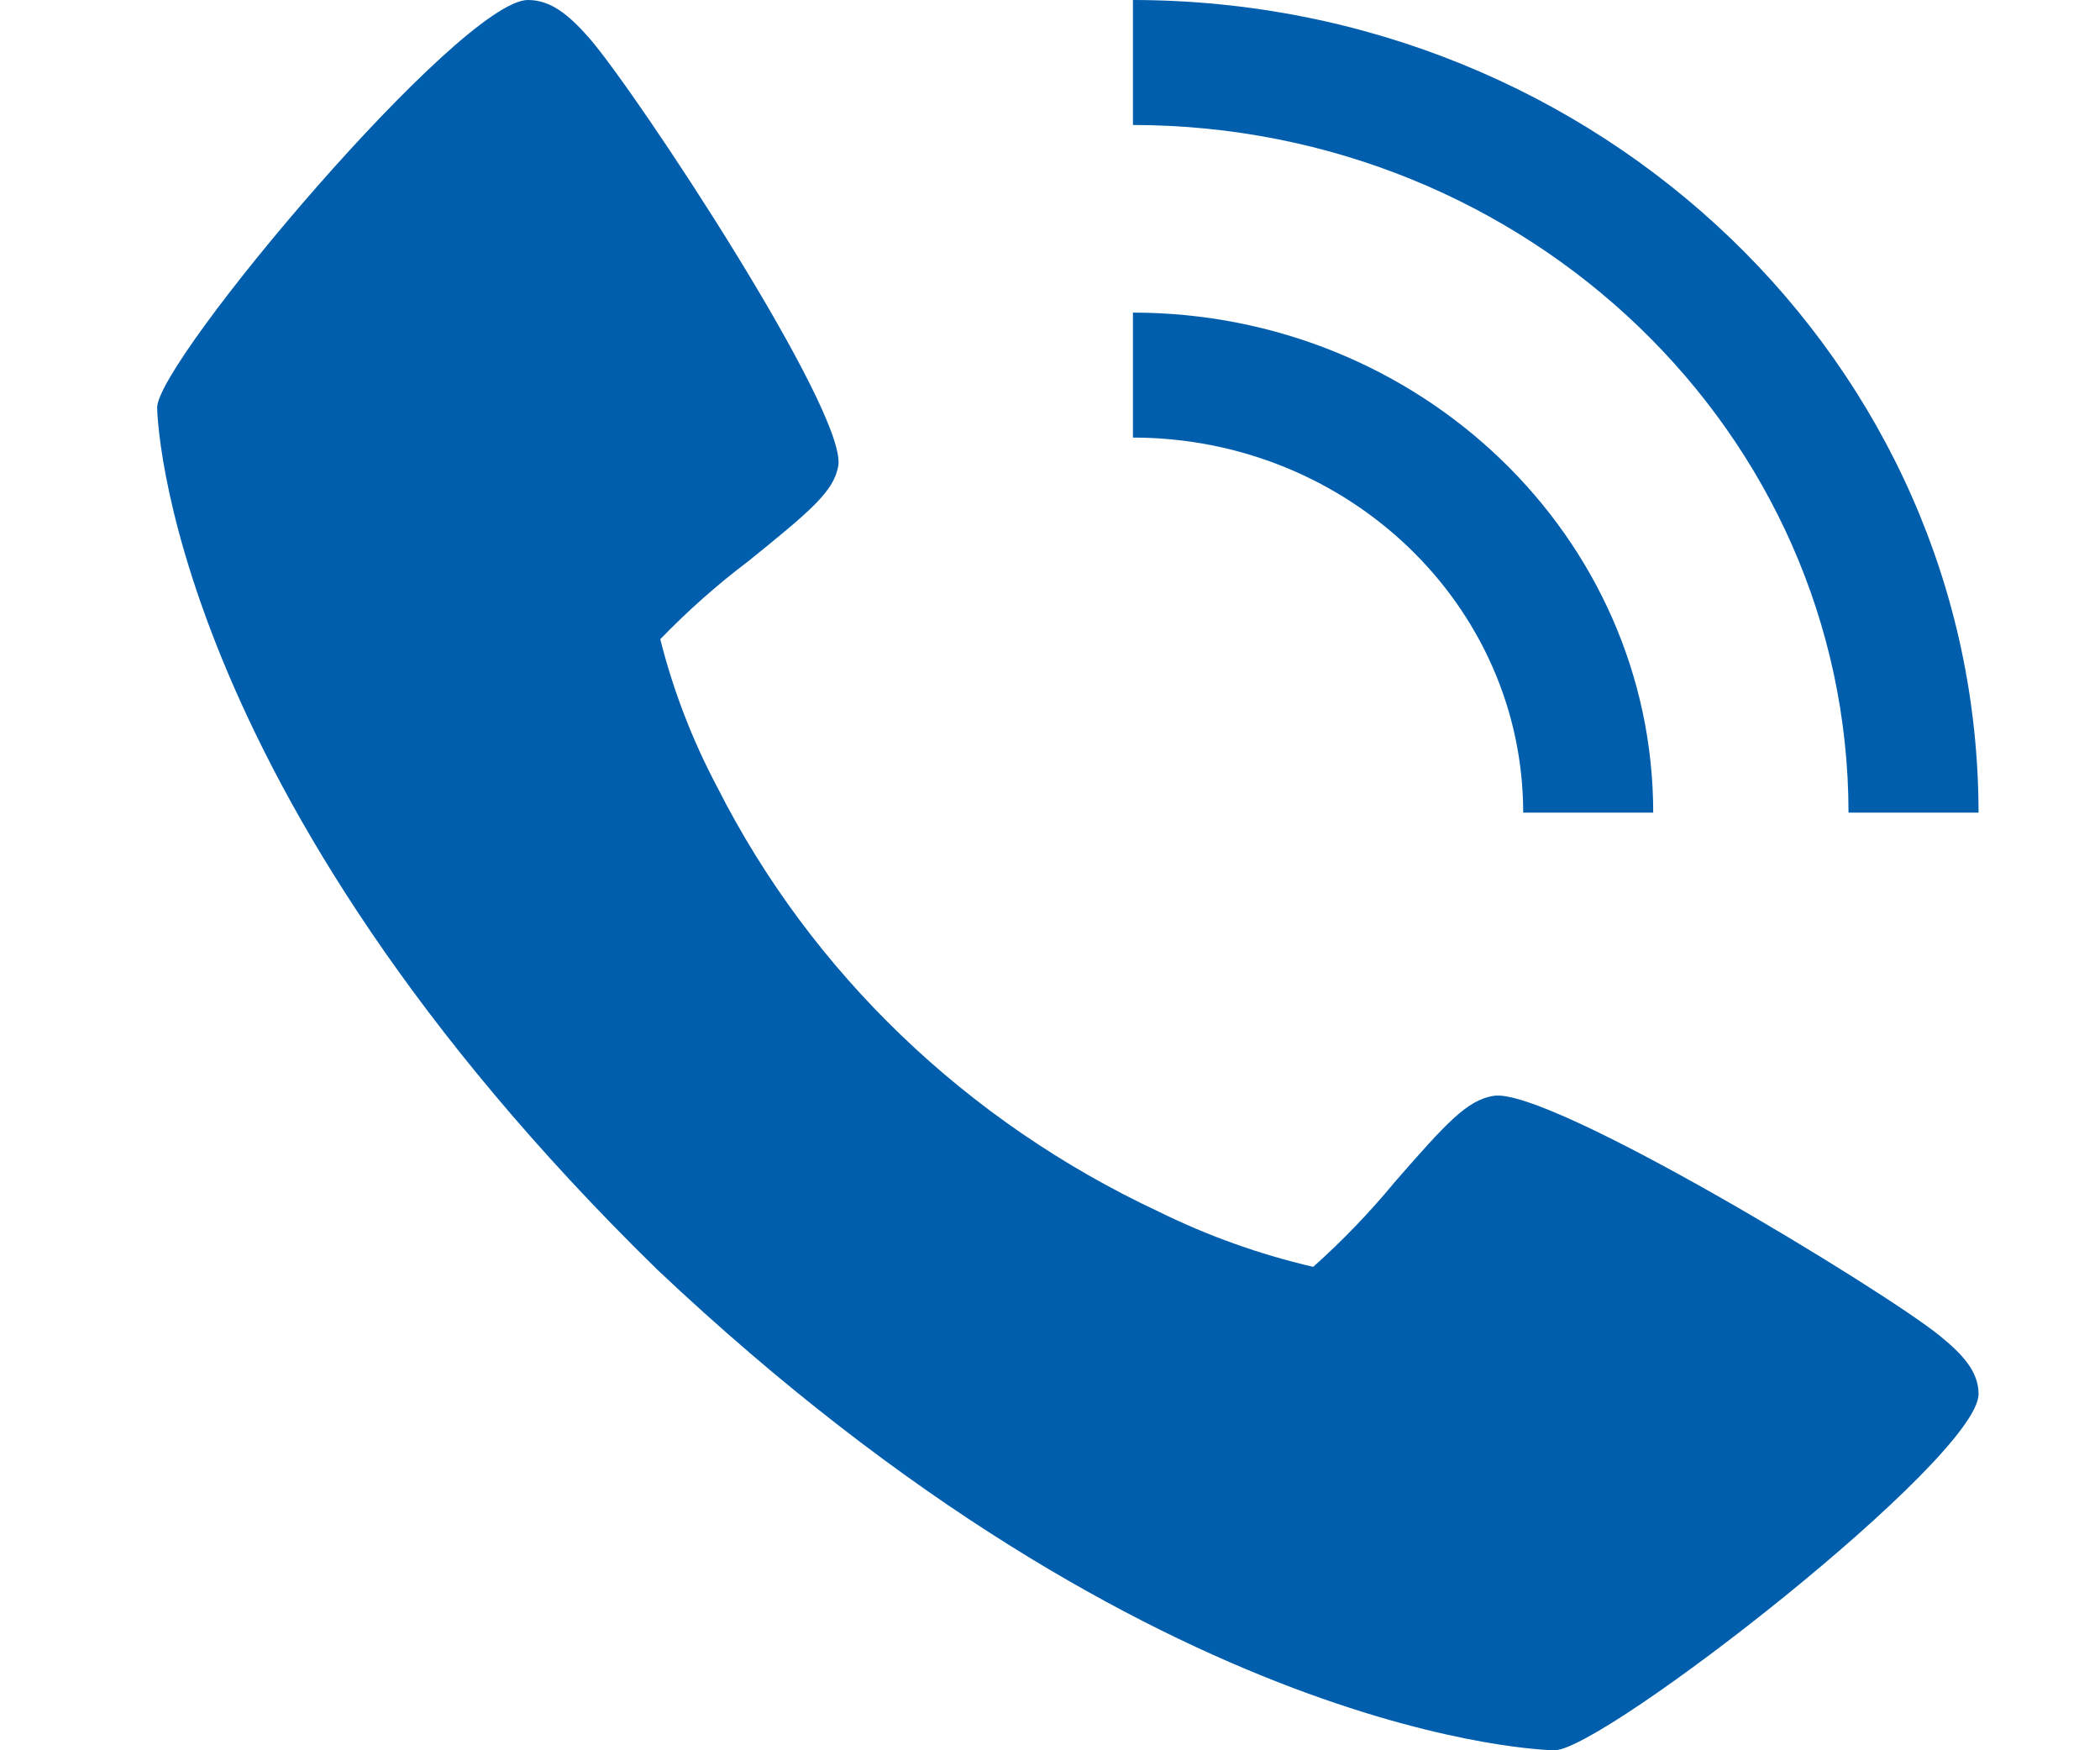
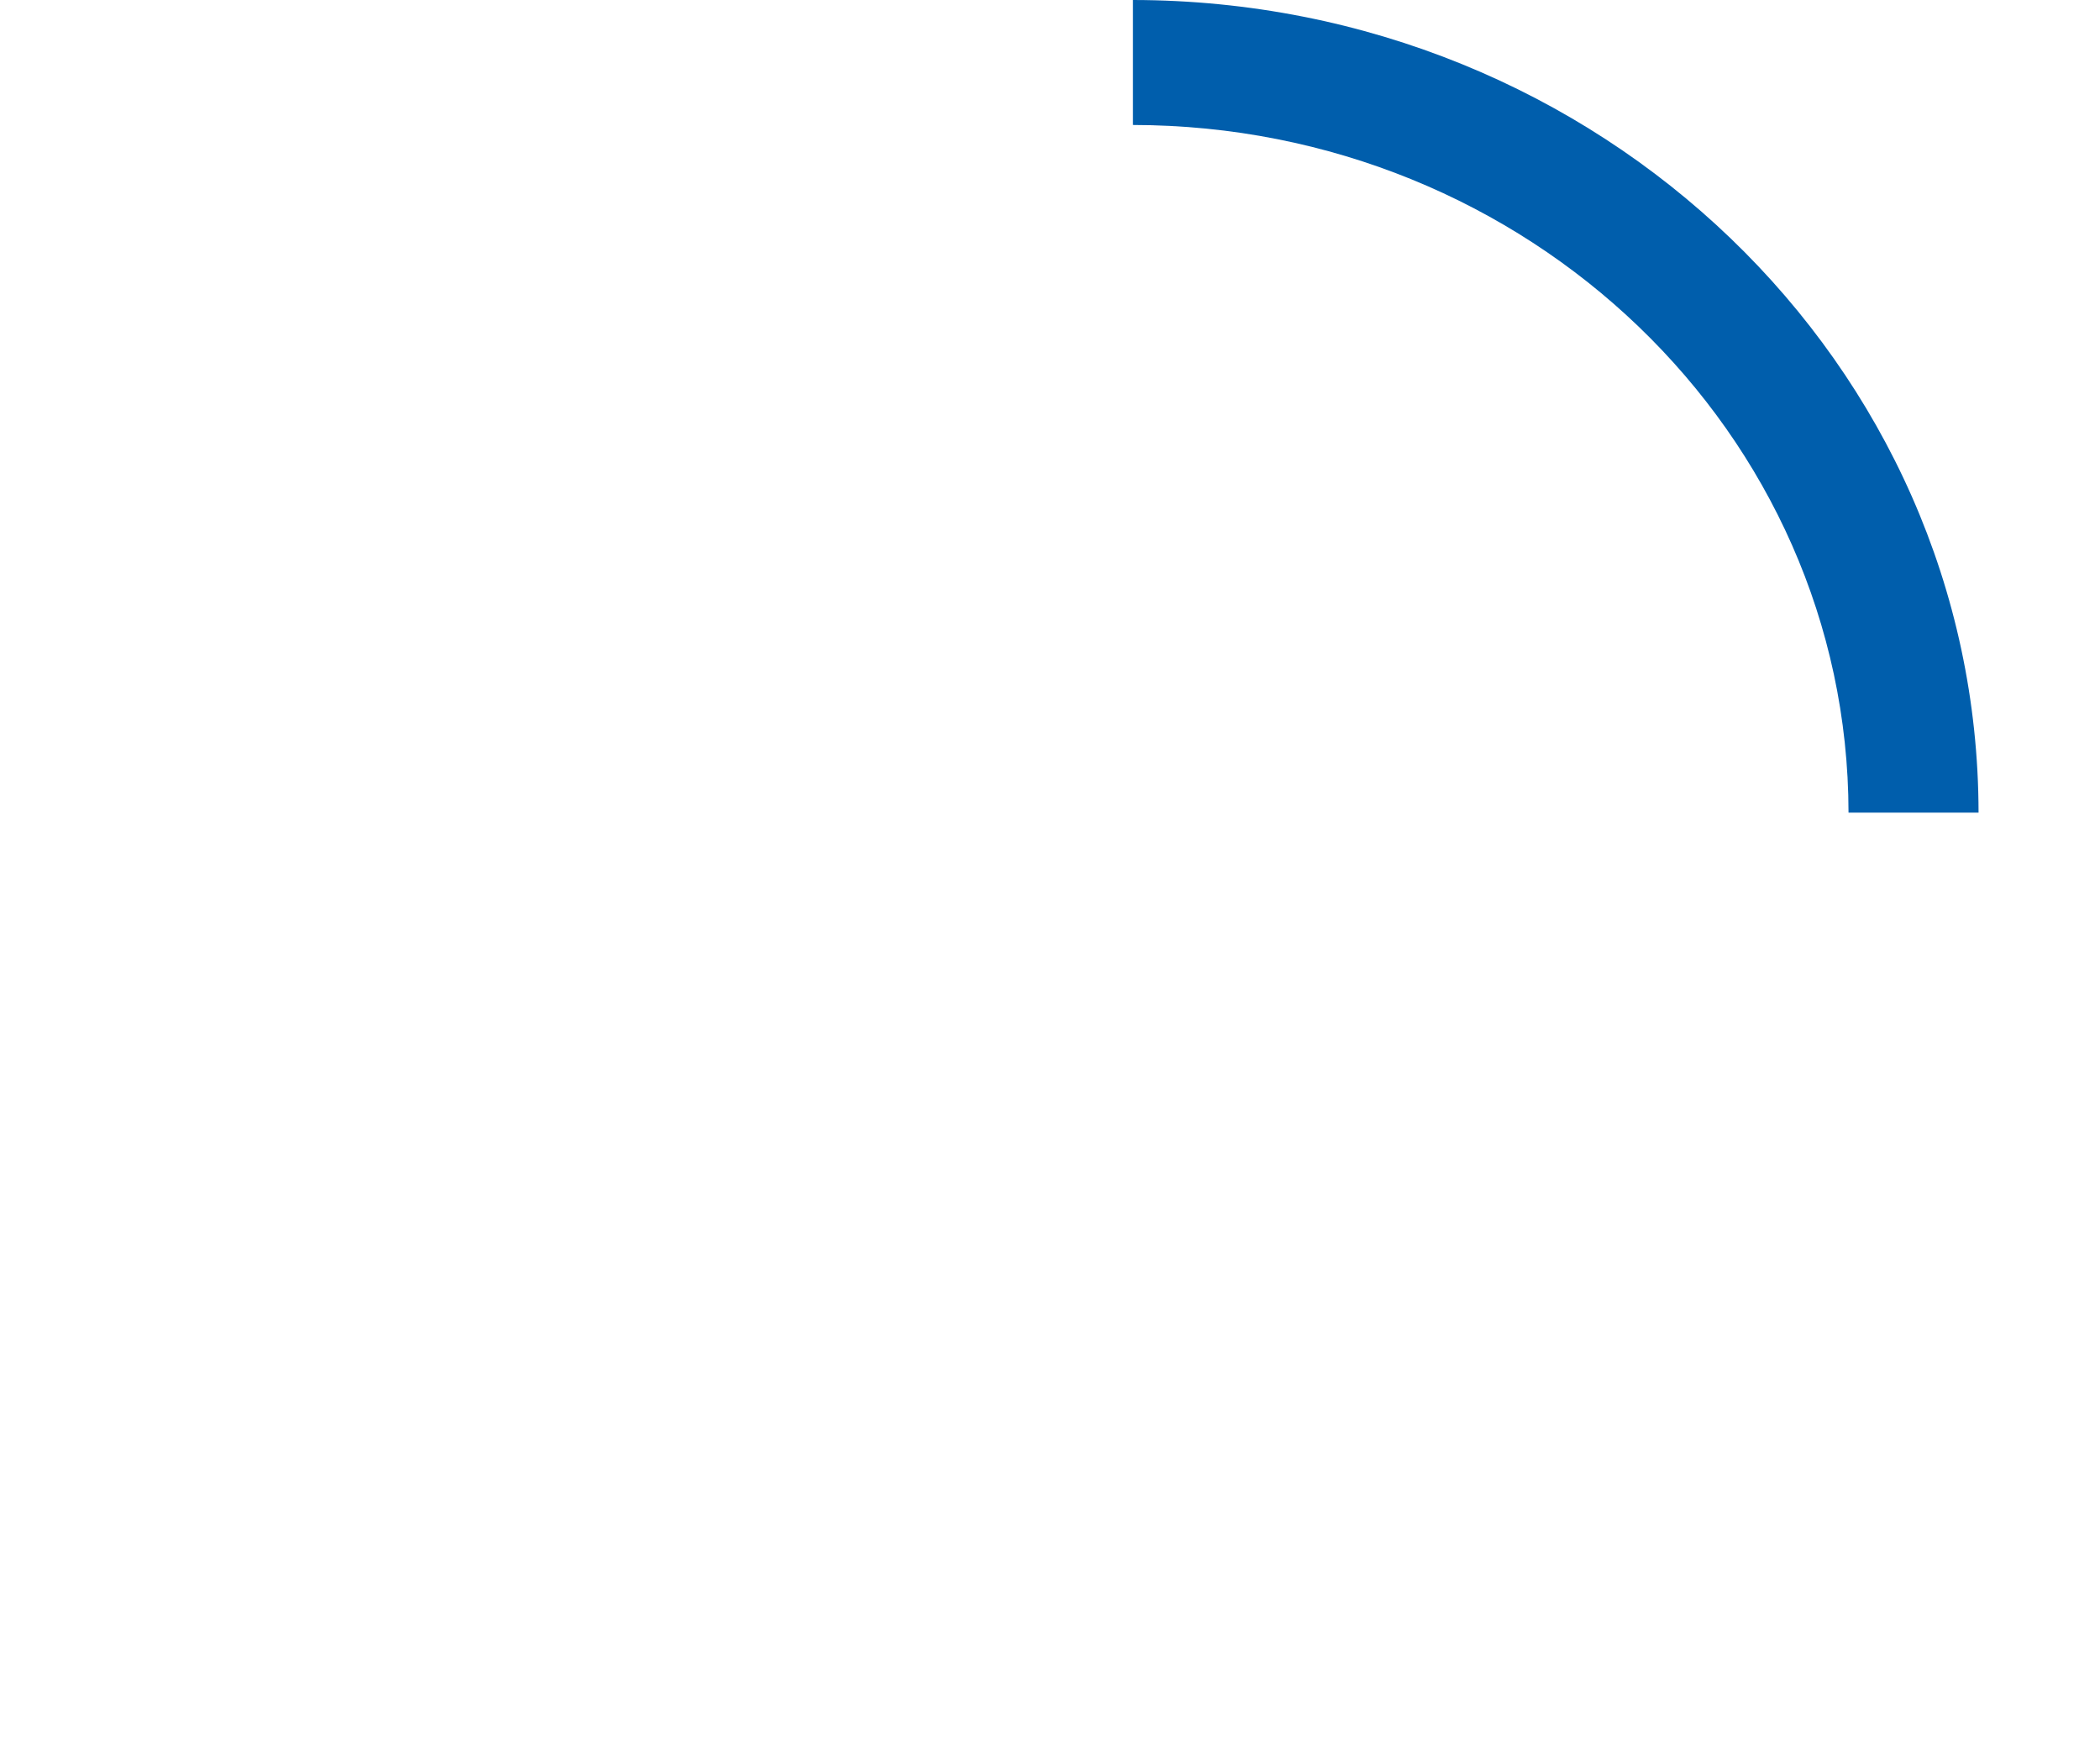
<svg xmlns="http://www.w3.org/2000/svg" width="12" height="10" viewBox="0 0 12 10" fill="none">
-   <path d="M11.081 7.629C10.756 7.367 8.85 6.208 8.534 6.261C8.385 6.286 8.271 6.408 7.967 6.757C7.826 6.928 7.671 7.089 7.504 7.238C7.198 7.167 6.902 7.061 6.622 6.923C5.523 6.409 4.635 5.556 4.1 4.5C3.957 4.231 3.847 3.946 3.773 3.652C3.928 3.492 4.095 3.343 4.274 3.208C4.637 2.915 4.764 2.807 4.79 2.663C4.845 2.358 3.638 0.528 3.366 0.216C3.252 0.087 3.149 0 3.017 0C2.633 0 0.898 2.061 0.898 2.329C0.898 2.35 0.935 4.496 3.756 7.254C6.626 9.964 8.86 10 8.883 10C9.161 10 11.306 8.333 11.306 7.964C11.306 7.837 11.216 7.738 11.081 7.629Z" fill="#005EAC" />
-   <path d="M8.704 4.643H9.447C9.446 3.066 8.115 1.787 6.474 1.786V2.5C7.705 2.501 8.703 3.46 8.704 4.643Z" fill="#005EAC" />
  <path d="M10.563 4.643H11.306C11.303 2.08 9.141 0.003 6.474 0V0.714C8.731 0.717 10.56 2.474 10.563 4.643Z" fill="#005EAC" />
</svg>